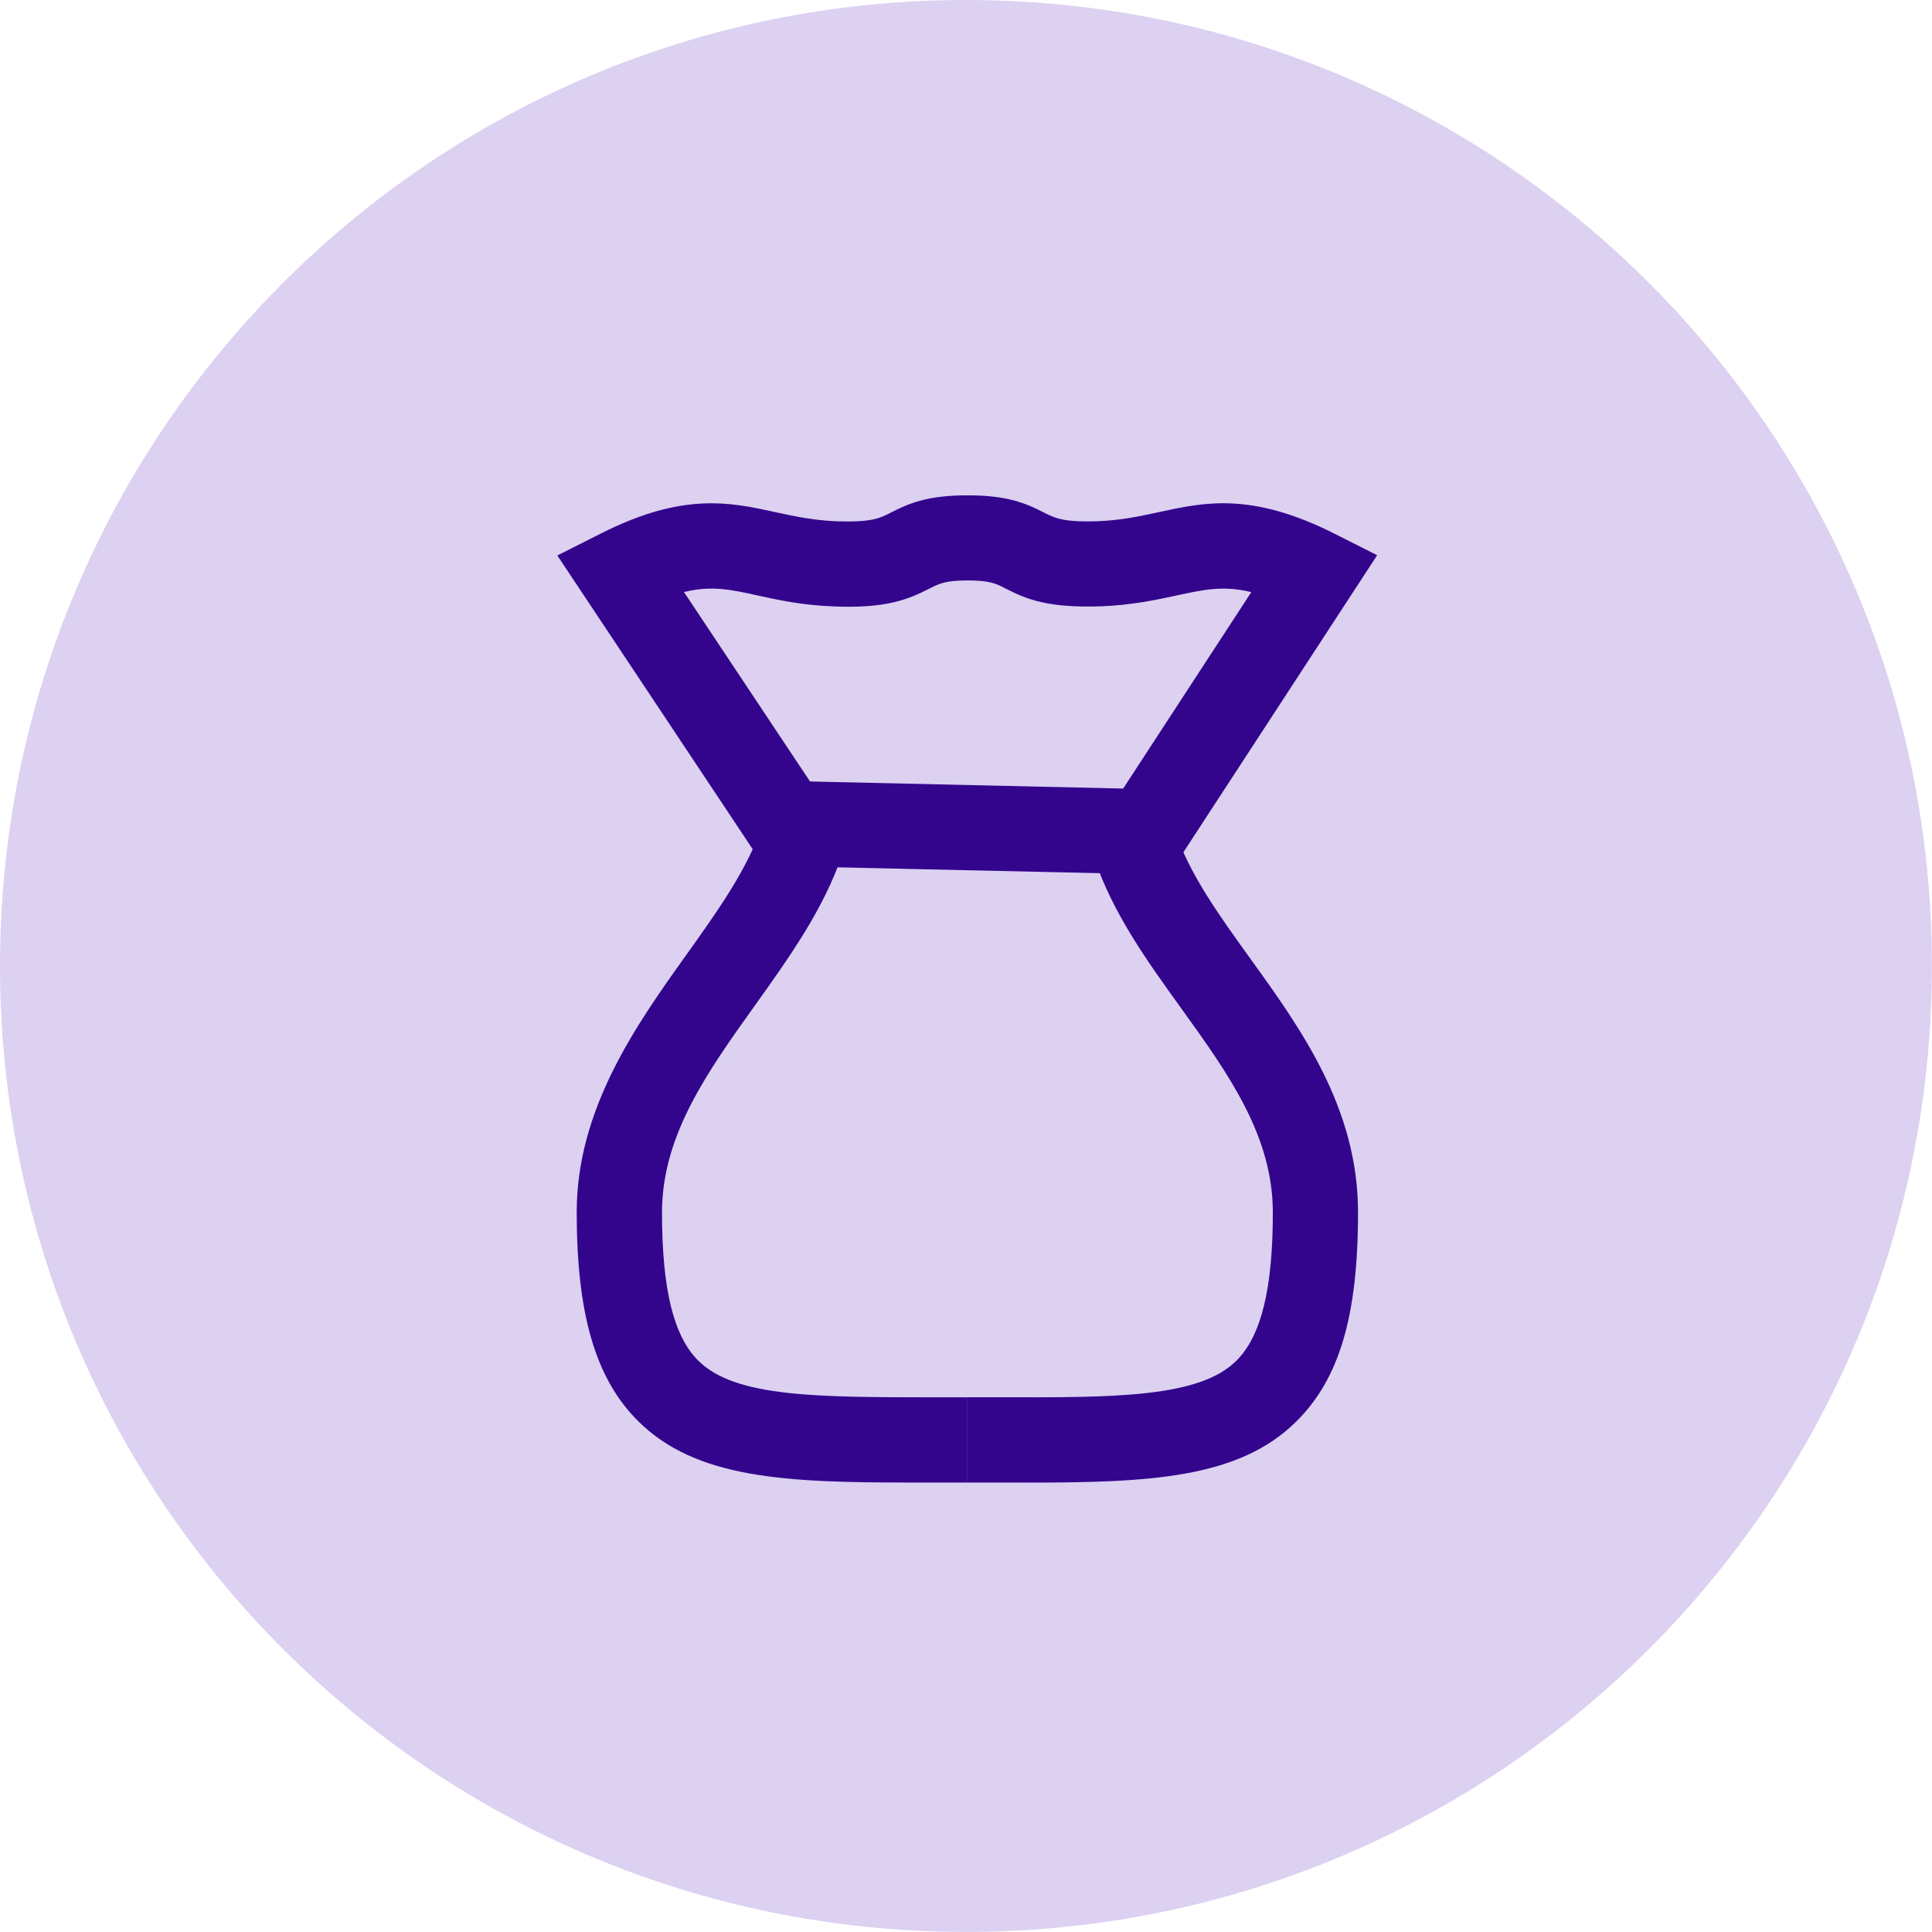
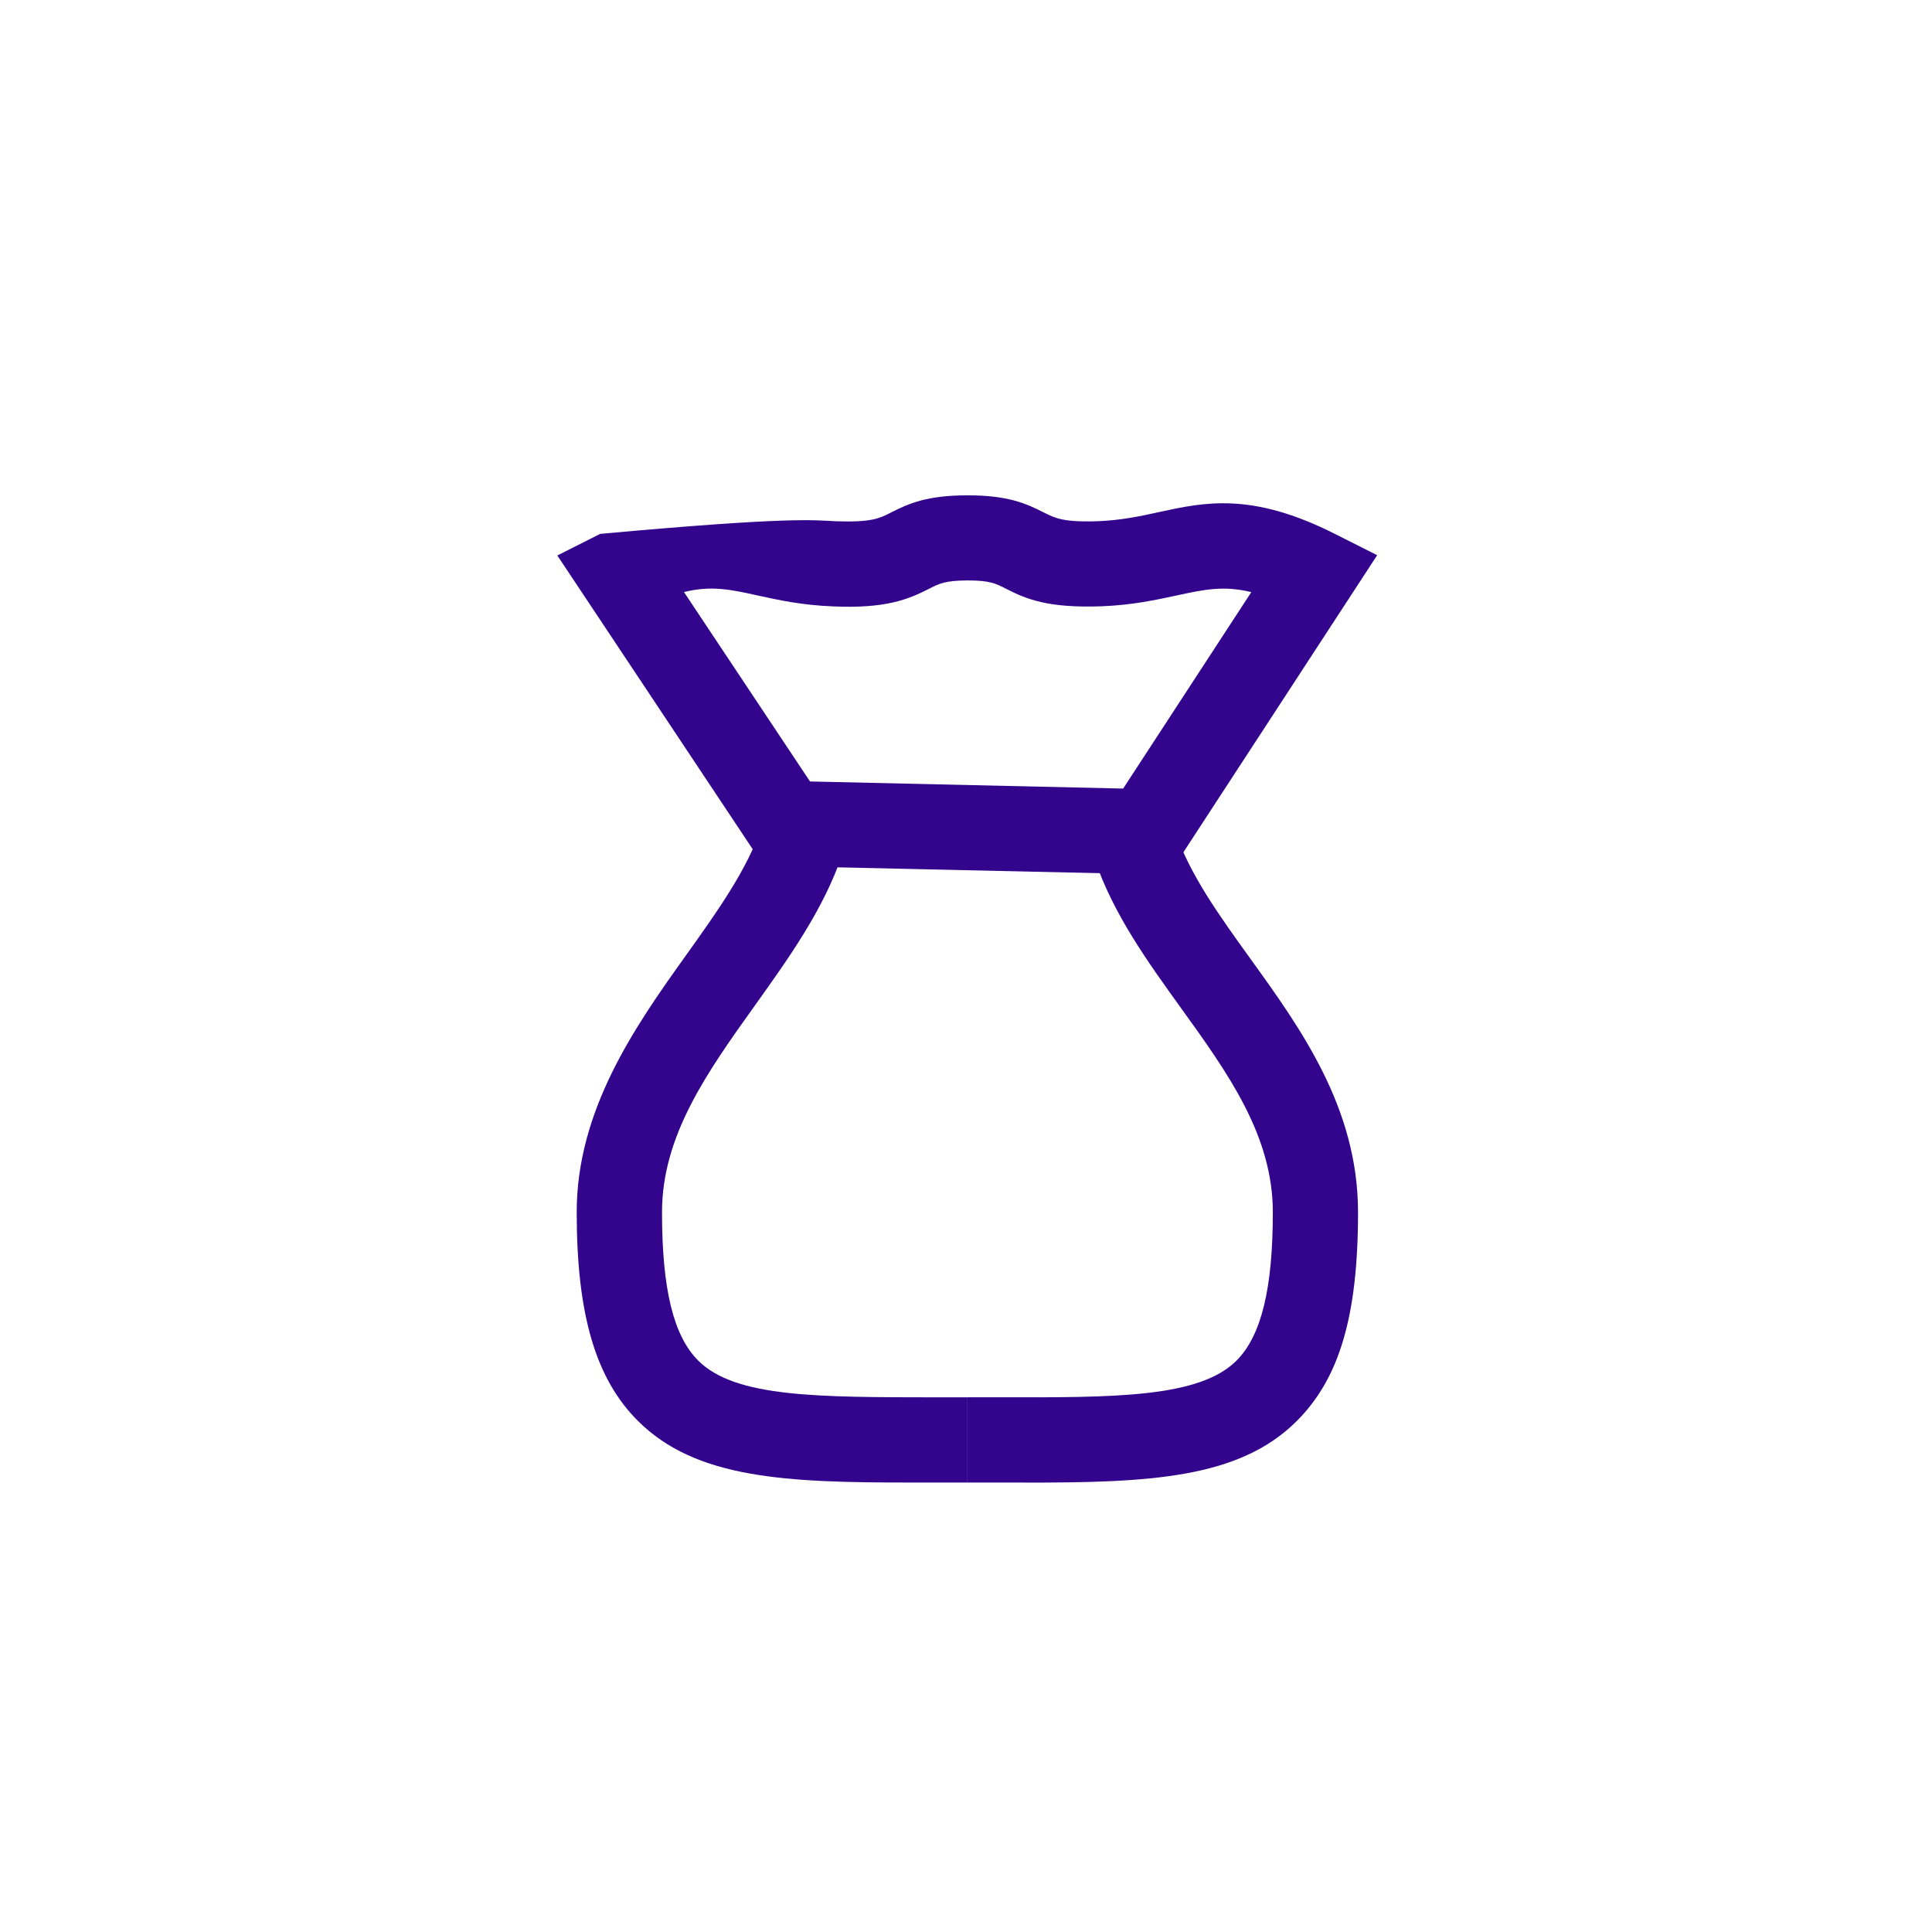
<svg xmlns="http://www.w3.org/2000/svg" width="70" height="70" viewBox="0 0 70 70" fill="none">
  <g clip-path="url(#clip0_491_264)">
-     <path d="M34.998 69.997C54.328 69.997 69.997 54.328 69.997 34.998C69.997 15.669 54.328 0 34.998 0C15.669 0 0 15.669 0 34.998C0 54.328 15.669 69.997 34.998 69.997Z" fill="#DCD1F1" />
    <path d="M32.983 53.715C28.5 53.715 25.221 53.584 23.116 51.485C21.579 49.955 20.895 47.622 20.895 43.922C20.895 40.222 22.997 37.206 24.852 34.617C25.994 33.019 27.072 31.507 27.596 29.957L30.522 30.939C29.855 32.929 28.587 34.7 27.364 36.413C25.625 38.846 23.986 41.137 23.986 43.925C23.986 46.714 24.403 48.408 25.301 49.3C26.646 50.645 29.691 50.622 33.952 50.628H35.053V53.715H33.959C33.628 53.715 33.304 53.715 32.986 53.715H32.983Z" fill="#33058D" />
    <path d="M37.116 53.715H35.05V50.625H36.15C40.38 50.638 43.454 50.645 44.801 49.297C45.697 48.402 46.117 46.694 46.117 43.922C46.117 41.15 44.503 38.9 42.796 36.532C41.583 34.848 40.325 33.105 39.654 31.109L42.581 30.127C43.101 31.677 44.169 33.16 45.299 34.729C47.128 37.267 49.204 40.142 49.204 43.925C49.204 47.709 48.517 49.955 46.983 51.488C44.882 53.587 41.602 53.718 37.116 53.718V53.715Z" fill="#33058D" />
-     <path d="M42.343 31.693L27.669 31.366L20.193 20.126L21.746 19.343C24.746 17.819 26.456 18.197 28.112 18.56C28.776 18.704 29.466 18.852 30.31 18.887C31.578 18.929 31.876 18.778 32.264 18.579C32.938 18.232 33.612 17.947 35.05 17.947C36.484 17.944 37.161 18.229 37.835 18.576C38.223 18.771 38.531 18.929 39.792 18.884C40.633 18.849 41.32 18.701 41.984 18.556C43.64 18.194 45.347 17.822 48.356 19.339L49.897 20.116L42.343 31.697V31.693ZM29.348 28.314L40.694 28.571L45.337 21.454C44.333 21.207 43.617 21.361 42.642 21.573C41.884 21.736 41.028 21.922 39.917 21.967C37.986 22.035 37.206 21.72 36.433 21.323C36.076 21.14 35.858 21.03 35.053 21.03C34.244 21.034 34.029 21.146 33.673 21.326C32.9 21.724 32.081 22.054 30.192 21.971C29.075 21.929 28.215 21.743 27.454 21.576C26.476 21.358 25.767 21.207 24.782 21.451L29.348 28.314Z" fill="#33058D" />
+     <path d="M42.343 31.693L27.669 31.366L20.193 20.126L21.746 19.343C28.776 18.704 29.466 18.852 30.31 18.887C31.578 18.929 31.876 18.778 32.264 18.579C32.938 18.232 33.612 17.947 35.05 17.947C36.484 17.944 37.161 18.229 37.835 18.576C38.223 18.771 38.531 18.929 39.792 18.884C40.633 18.849 41.32 18.701 41.984 18.556C43.64 18.194 45.347 17.822 48.356 19.339L49.897 20.116L42.343 31.697V31.693ZM29.348 28.314L40.694 28.571L45.337 21.454C44.333 21.207 43.617 21.361 42.642 21.573C41.884 21.736 41.028 21.922 39.917 21.967C37.986 22.035 37.206 21.72 36.433 21.323C36.076 21.14 35.858 21.03 35.053 21.03C34.244 21.034 34.029 21.146 33.673 21.326C32.9 21.724 32.081 22.054 30.192 21.971C29.075 21.929 28.215 21.743 27.454 21.576C26.476 21.358 25.767 21.207 24.782 21.451L29.348 28.314Z" fill="#33058D" />
  </g>
  <defs>
    <clipPath id="clip0_491_264">
      <rect width="70" height="70" fill="white" />
    </clipPath>
  </defs>
</svg>